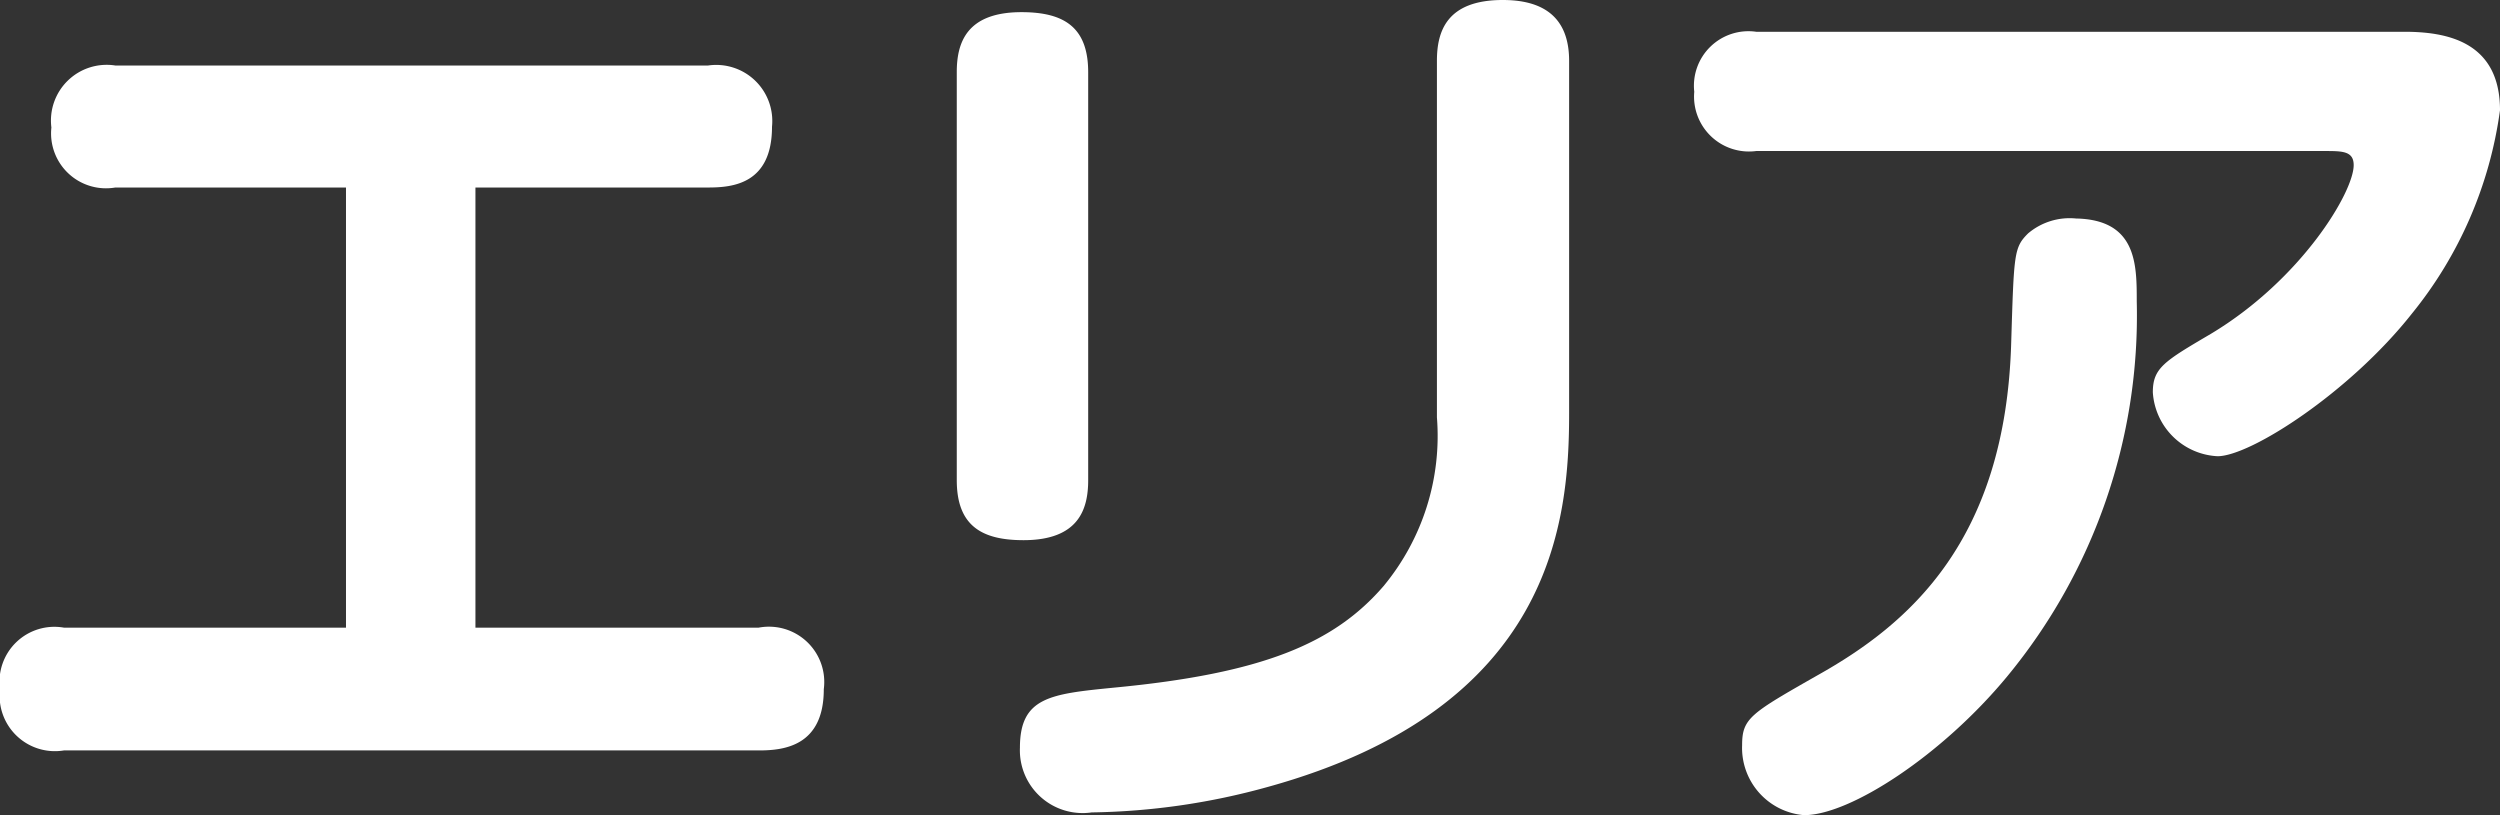
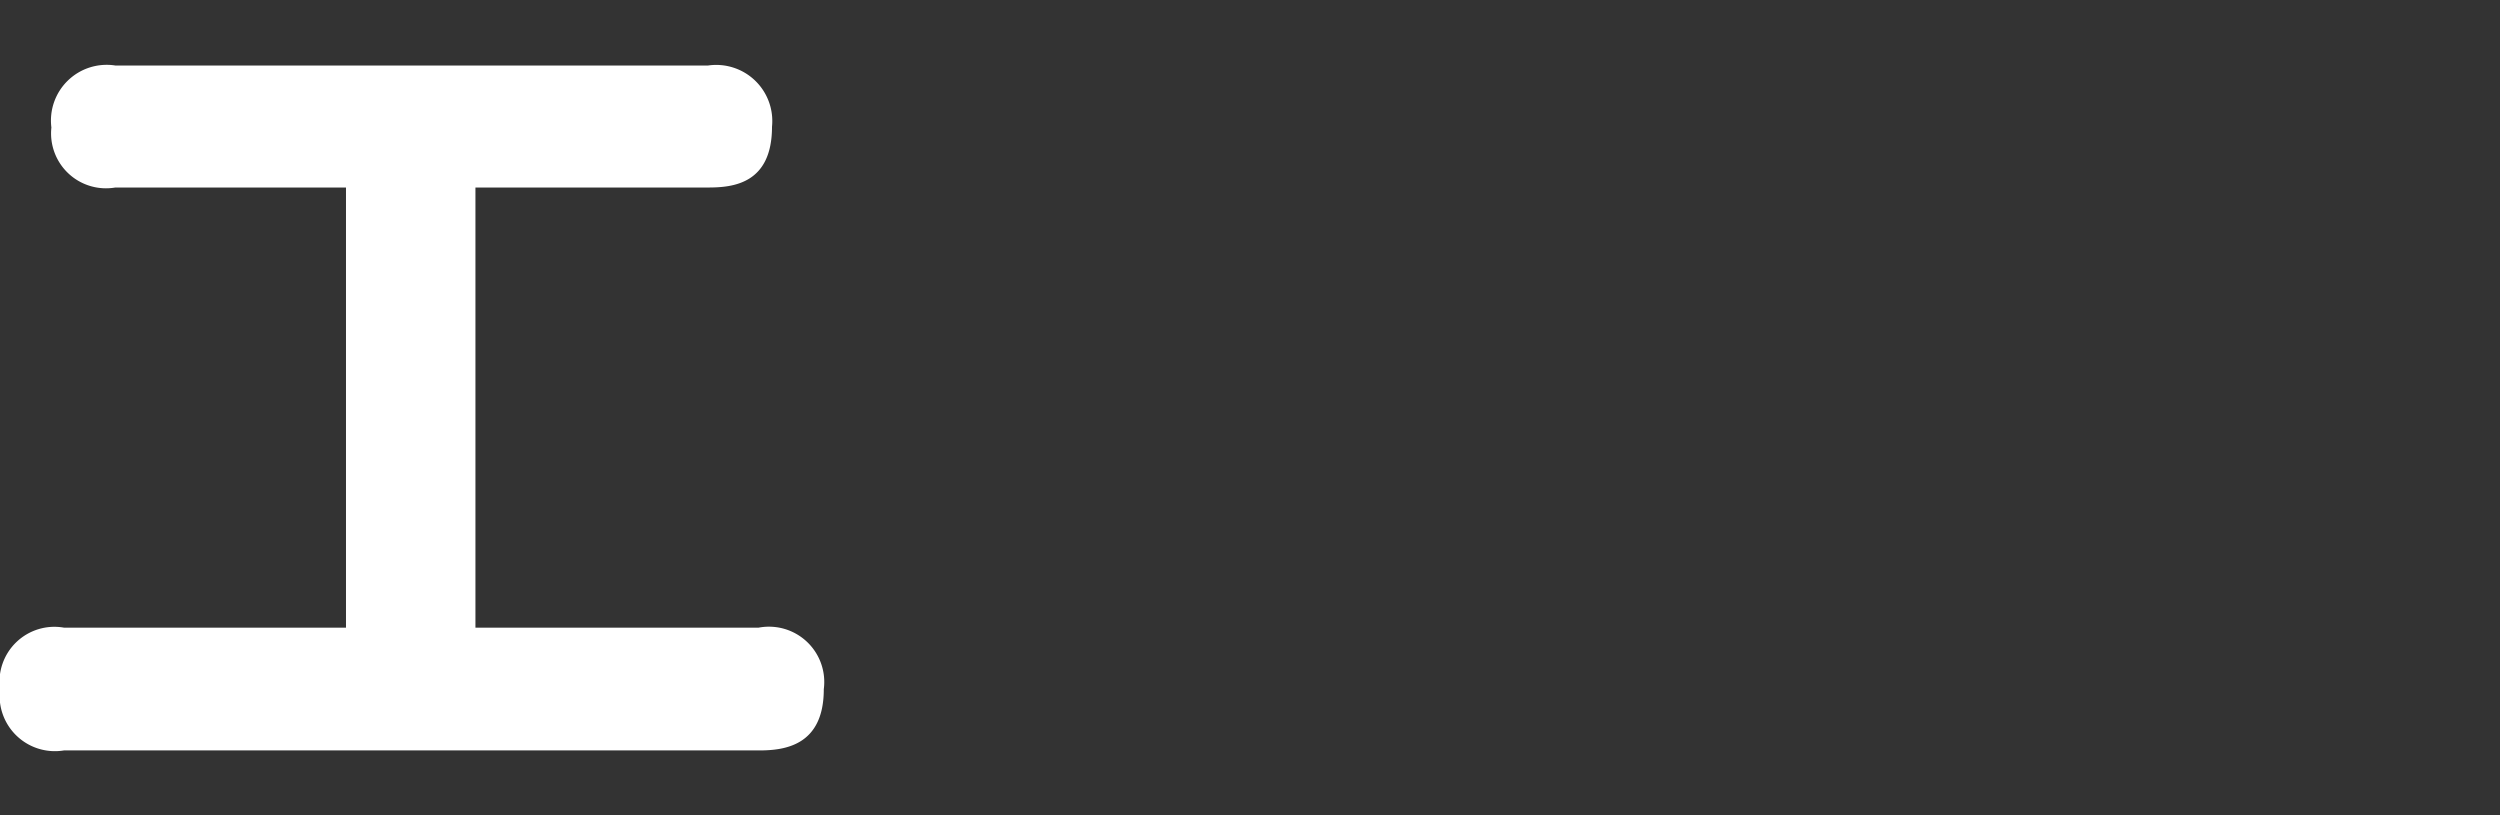
<svg xmlns="http://www.w3.org/2000/svg" viewBox="0 0 63.73 20.78">
  <rect x="0" y="0" width="63.73" height="20.78" fill="#333333" stroke="none" />
  <defs>
    <style>.cls-1{fill:#fff;}</style>
  </defs>
  <g id="Layer_2" data-name="Layer 2">
    <g id="レイヤー_1" data-name="レイヤー 1">
      <path class="cls-1" d="M19.34,16A1.41,1.41,0,0,1,21,17.57c0,1.44-1,1.56-1.65,1.56H1.63A1.41,1.41,0,0,1,0,17.57,1.4,1.4,0,0,1,1.63,16H8.82V4.78H2.94A1.4,1.4,0,0,1,1.31,3.25,1.42,1.42,0,0,1,2.94,1.67H18.05a1.43,1.43,0,0,1,1.63,1.56c0,1.46-1,1.55-1.63,1.55H12.12V16Z" />
-       <path class="cls-1" d="M27.74,12.24c0,.74-.24,1.53-1.65,1.53-1.08,0-1.7-.38-1.7-1.53V1.84c0-.74.24-1.53,1.65-1.53,1.08,0,1.7.38,1.7,1.53ZM40,10.54c0,2.75-.41,7.51-7.68,9.52a17.62,17.62,0,0,1-4.49.65A1.6,1.6,0,0,1,26,19.06c0-1.29.78-1.37,2.39-1.53,3.8-.36,5.62-1.13,6.88-2.59a6,6,0,0,0,1.36-4.3V1.55c0-.74.24-1.55,1.68-1.55C39.31,0,40,.41,40,1.55Z" />
-       <path class="cls-1" d="M44.77,3.85a1.4,1.4,0,0,1-1.58-1.51A1.39,1.39,0,0,1,44.77.81H61.29c1.07,0,2.44.24,2.44,2A10.45,10.45,0,0,1,61.48,8c-1.58,2-4.11,3.63-4.95,3.63A1.74,1.74,0,0,1,54.88,10c0-.62.29-.79,1.48-1.49C58.66,7.13,60,4.9,60,4.21c0-.36-.29-.36-.74-.36Zm9.7,3.83a14.45,14.45,0,0,1-3.3,9.56c-1.65,2-4,3.54-5.18,3.54A1.72,1.72,0,0,1,44.41,19c0-.69.21-.81,1.93-1.79,2.3-1.29,4.79-3.4,4.93-8.49.07-2.27.07-2.41.43-2.77a1.64,1.64,0,0,1,1.22-.38C54.47,5.6,54.47,6.74,54.47,7.68Z" />
    </g>
  </g>
</svg>